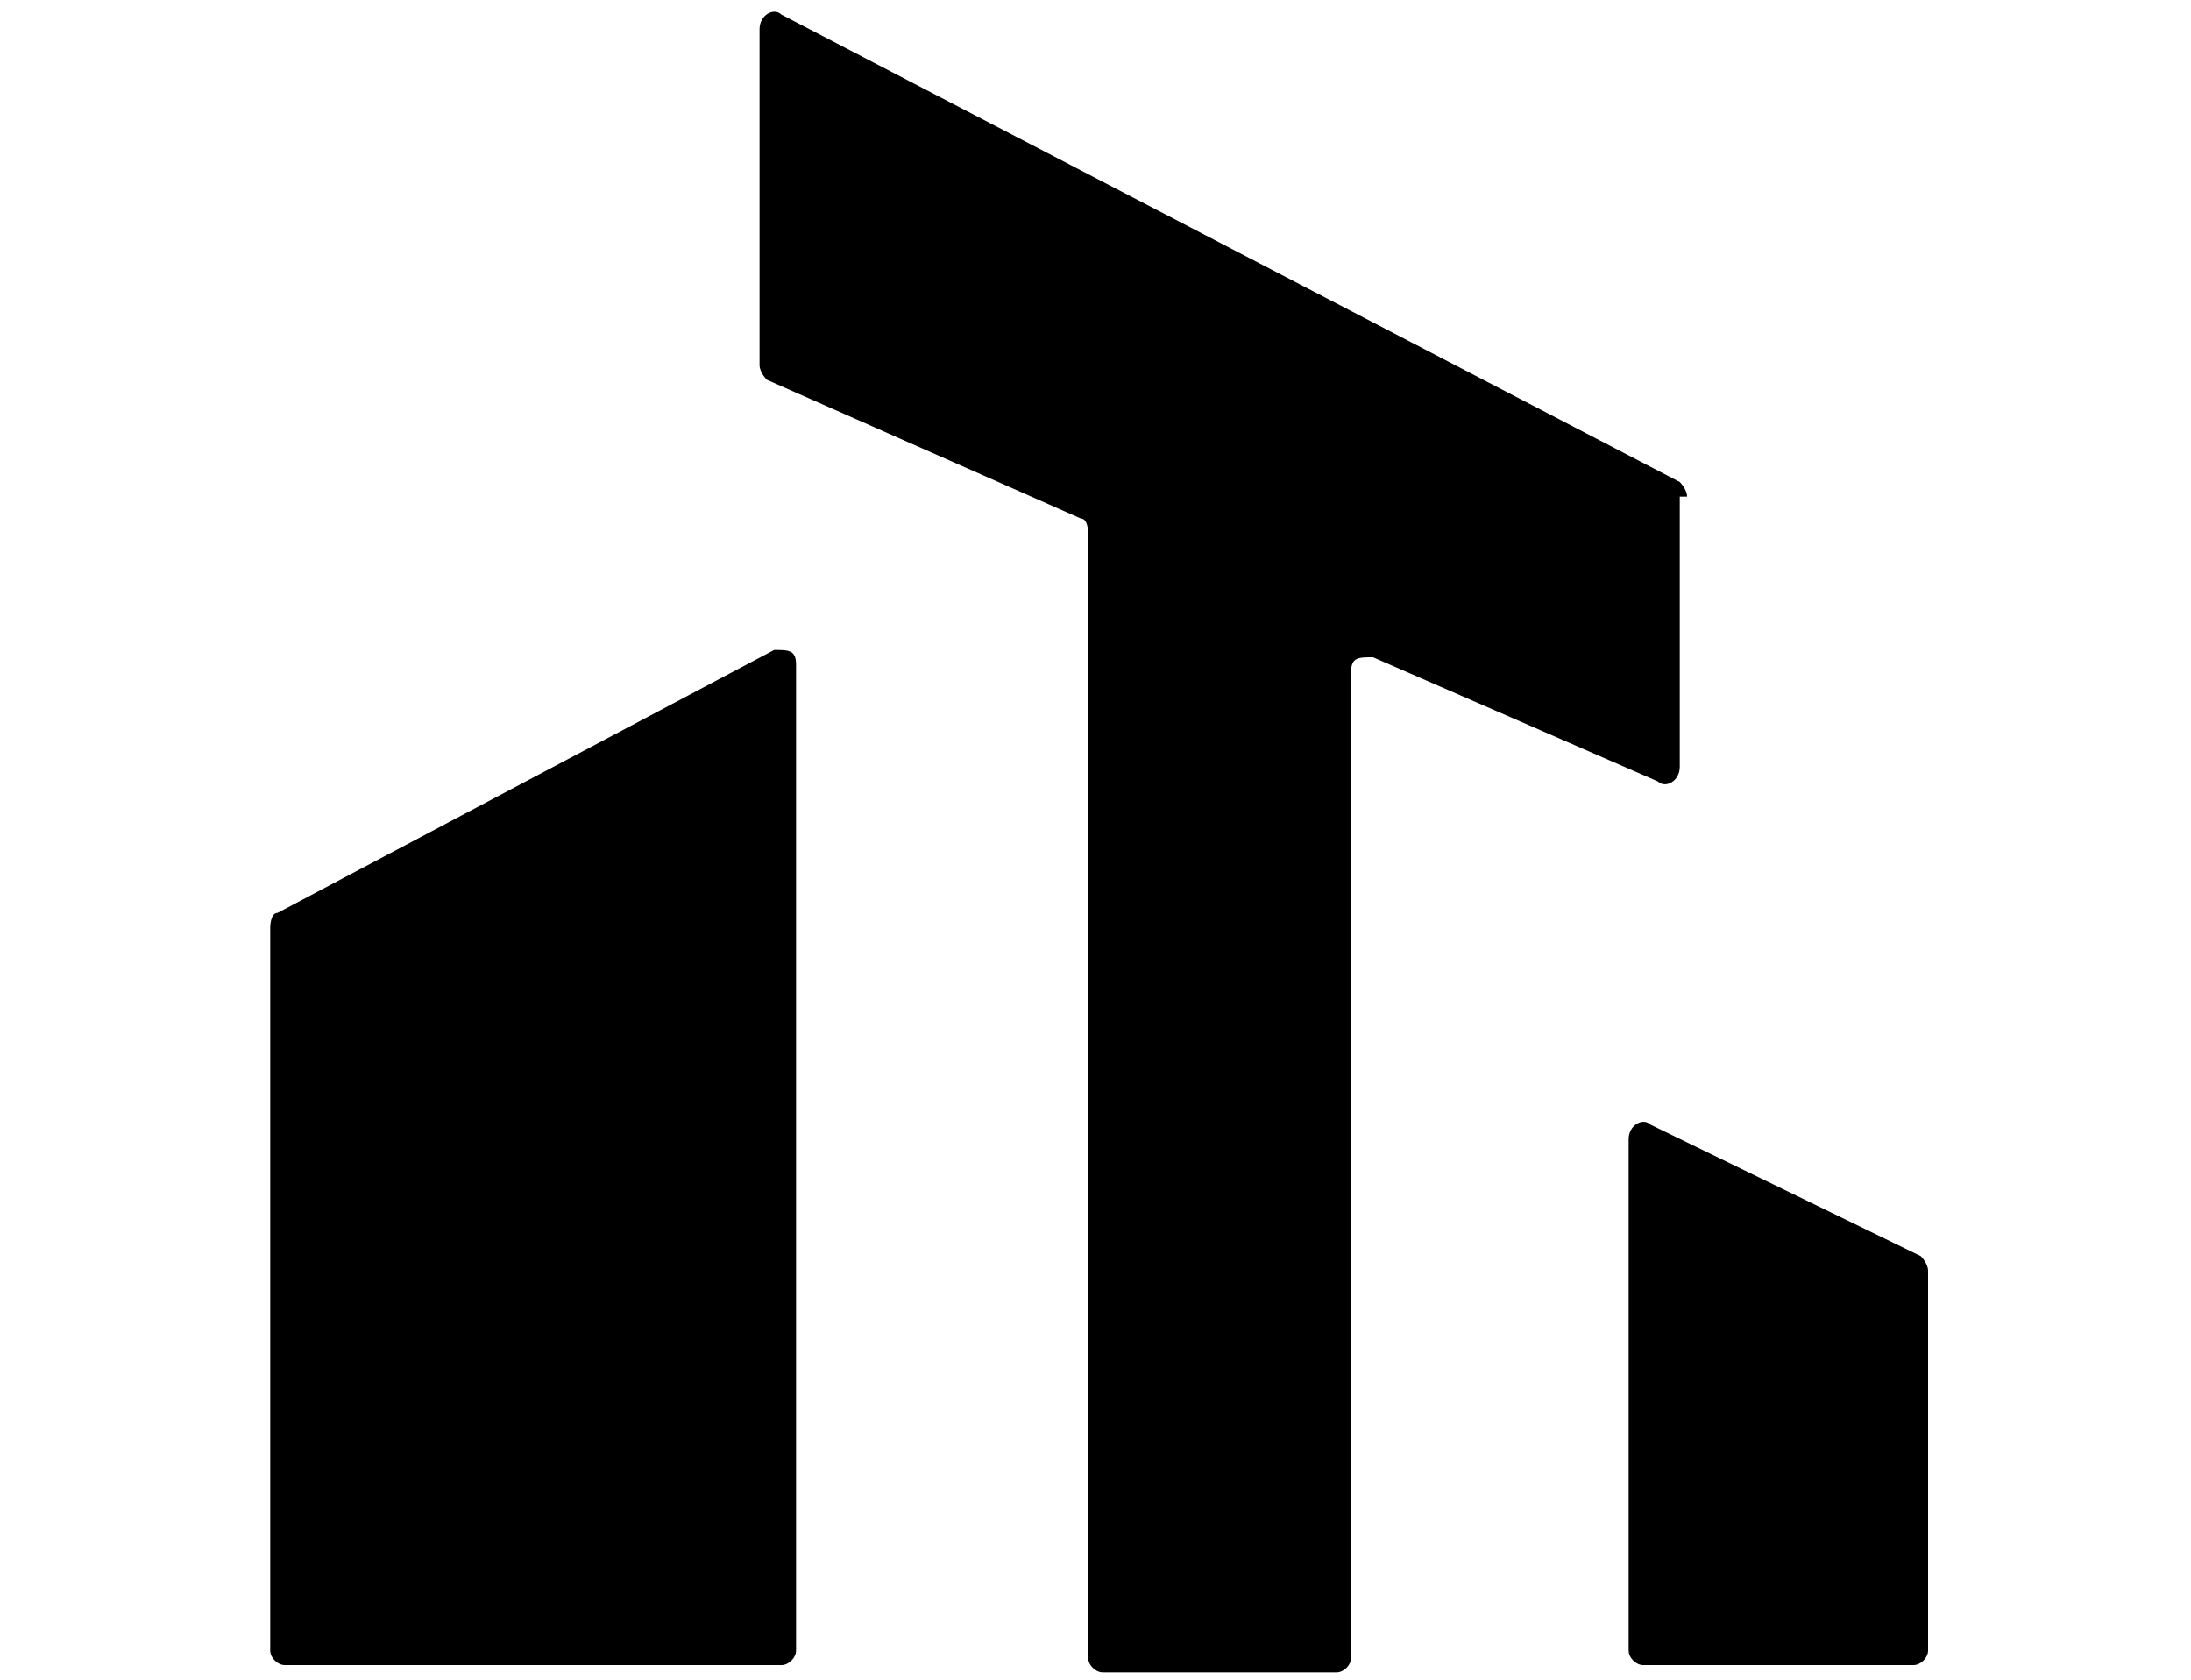
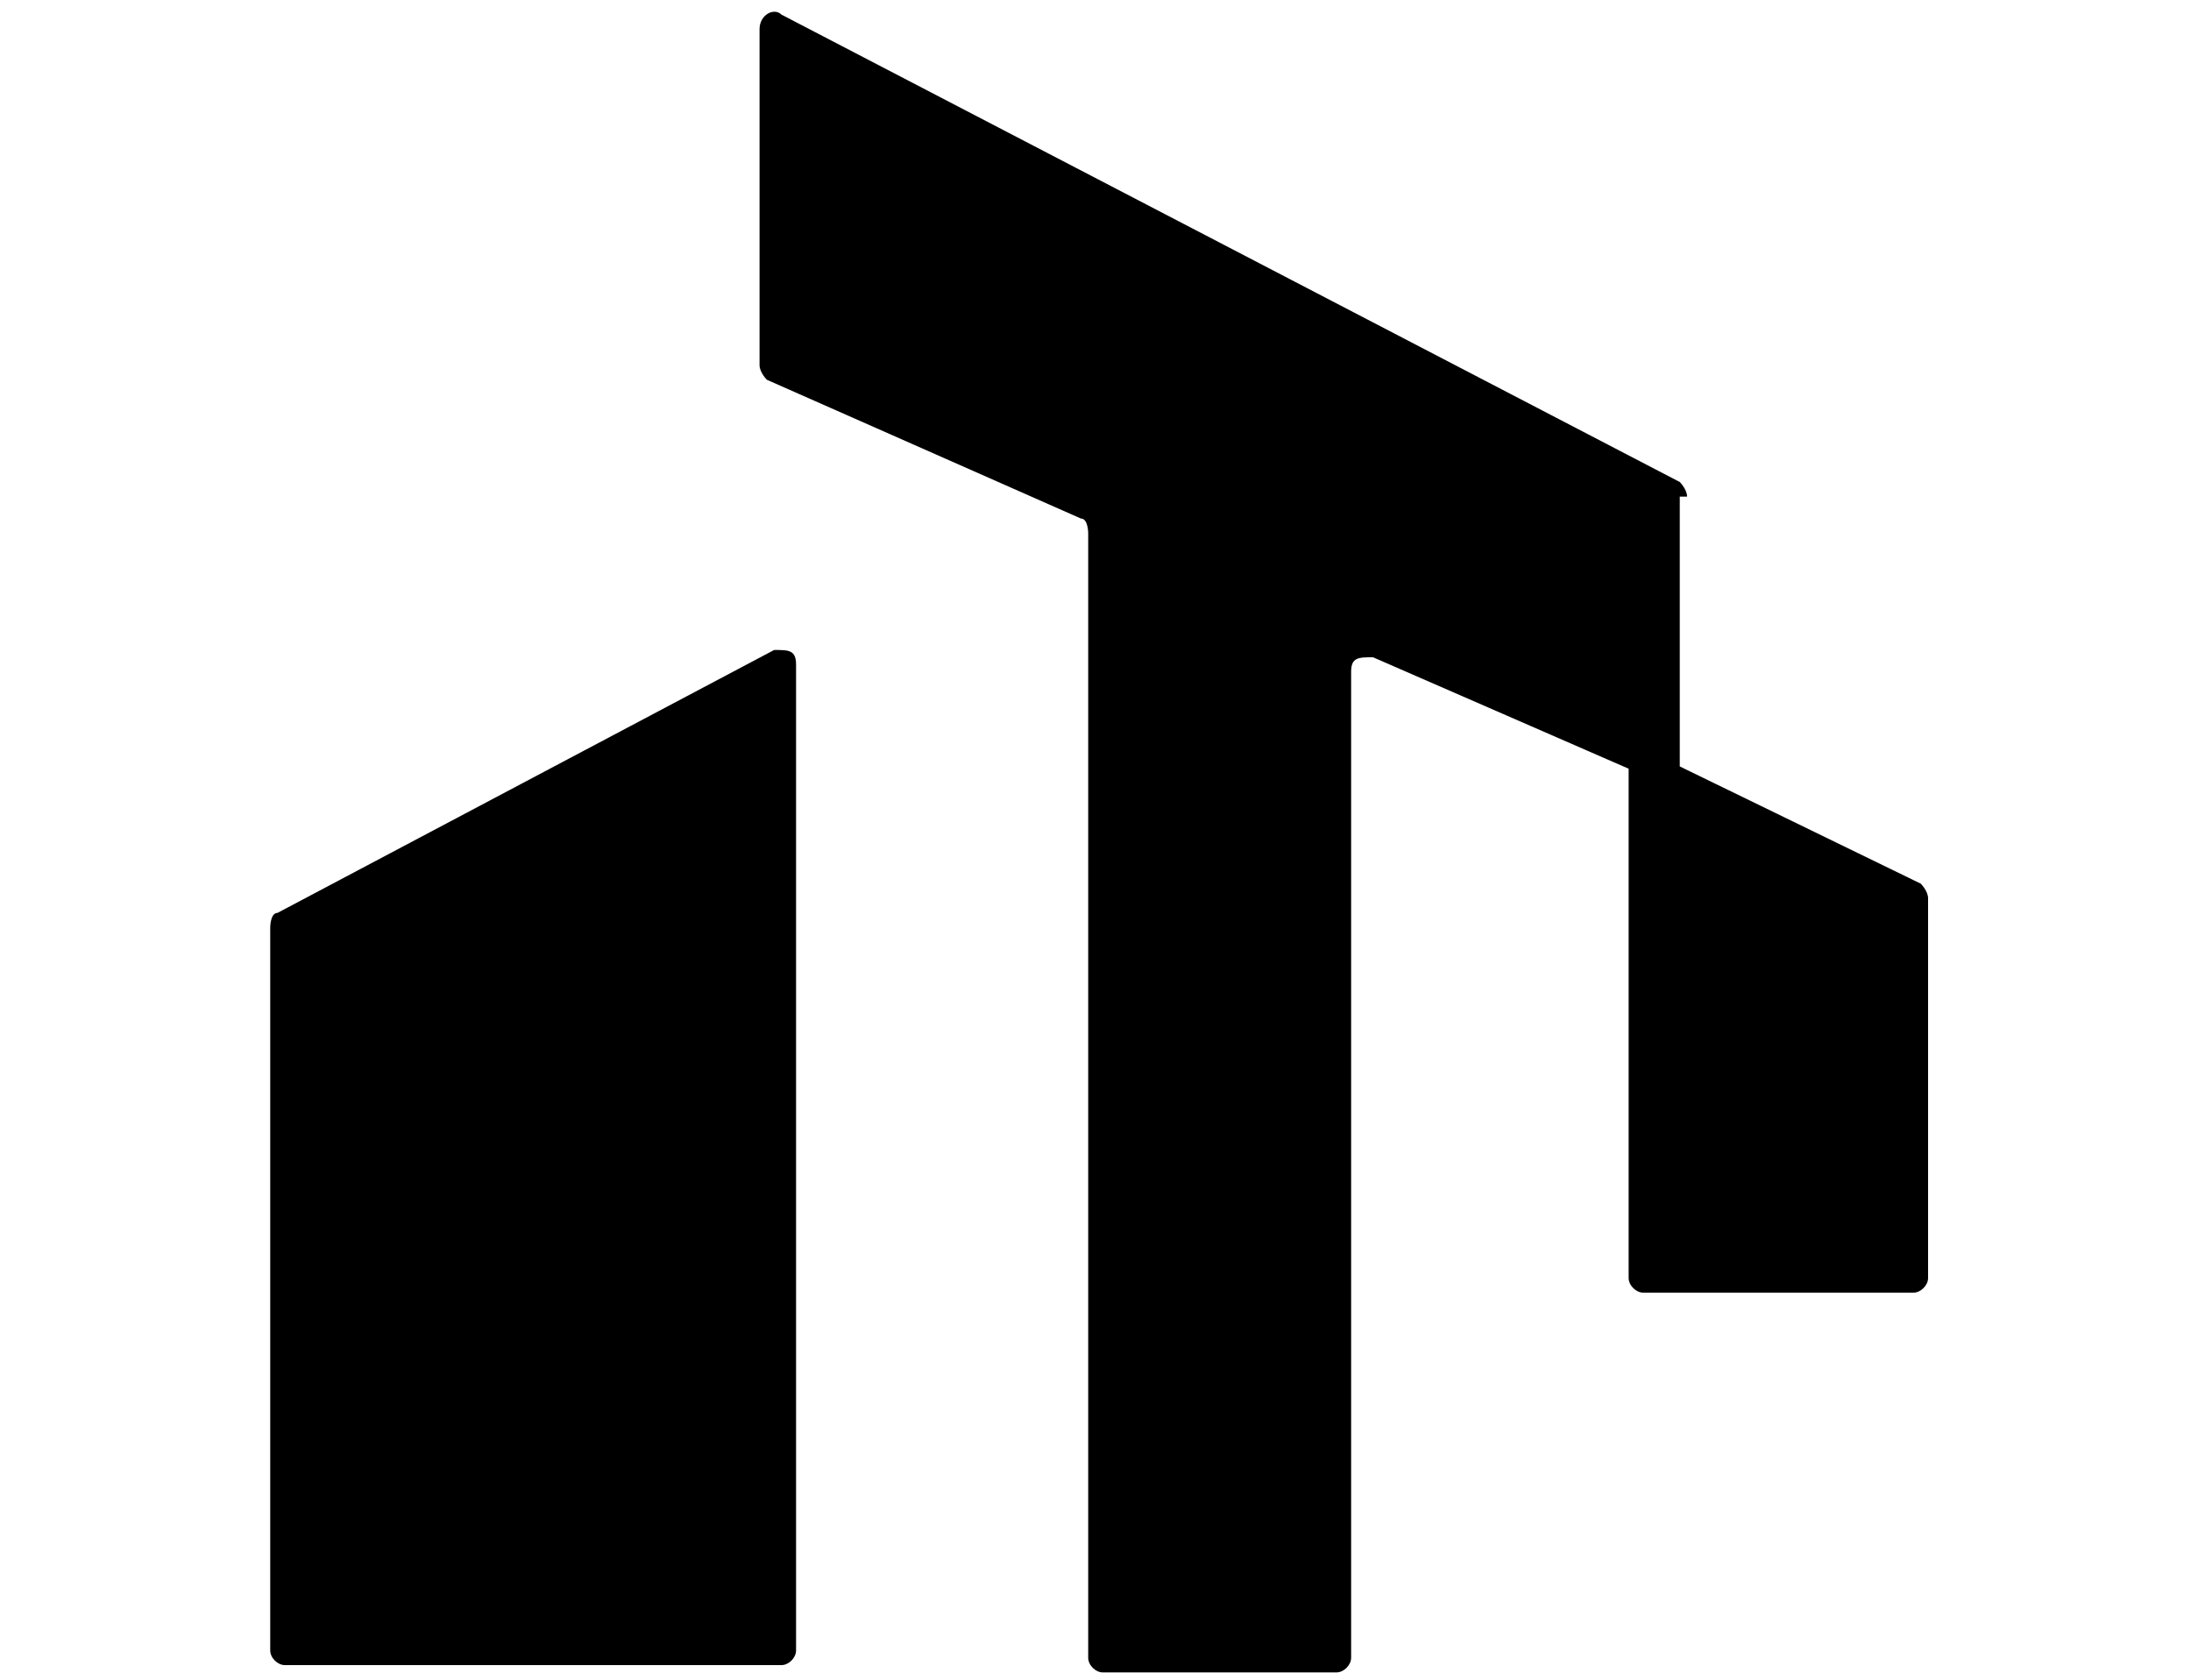
<svg xmlns="http://www.w3.org/2000/svg" viewBox="0 0 30 23">
-   <path d="M23 6.8v3.7c0 .2-.2.3-.3.2L18.8 9c-.2 0-.3 0-.3.2v13.5c0 .1-.1.2-.2.2h-3.2c-.1 0-.2-.1-.2-.2V7.3s0-.2-.1-.2l-4.3-1.9s-.1-.1-.1-.2V.4c0-.2.2-.3.3-.2L23 6.6s.1.1.1.2zM10.9 9.2v13.4c0 .1-.1.2-.2.2H3.9c-.1 0-.2-.1-.2-.2v-9.9s0-.2.1-.2l6.8-3.6c.2 0 .3 0 .3.2zM26.4 17.5v5.1c0 .1-.1.2-.2.2h-3.7c-.1 0-.2-.1-.2-.2v-7c0-.2.2-.3.3-.2l3.7 1.8s.1.1.1.2z" />
+   <path d="M23 6.8v3.7c0 .2-.2.3-.3.2L18.8 9c-.2 0-.3 0-.3.2v13.5c0 .1-.1.2-.2.2h-3.2c-.1 0-.2-.1-.2-.2V7.3s0-.2-.1-.2l-4.3-1.9s-.1-.1-.1-.2V.4c0-.2.2-.3.3-.2L23 6.6s.1.1.1.2zM10.9 9.2v13.4c0 .1-.1.2-.2.2H3.9c-.1 0-.2-.1-.2-.2v-9.9s0-.2.1-.2l6.8-3.6c.2 0 .3 0 .3.2zM26.4 17.5c0 .1-.1.2-.2.2h-3.7c-.1 0-.2-.1-.2-.2v-7c0-.2.2-.3.3-.2l3.7 1.8s.1.1.1.2z" />
</svg>